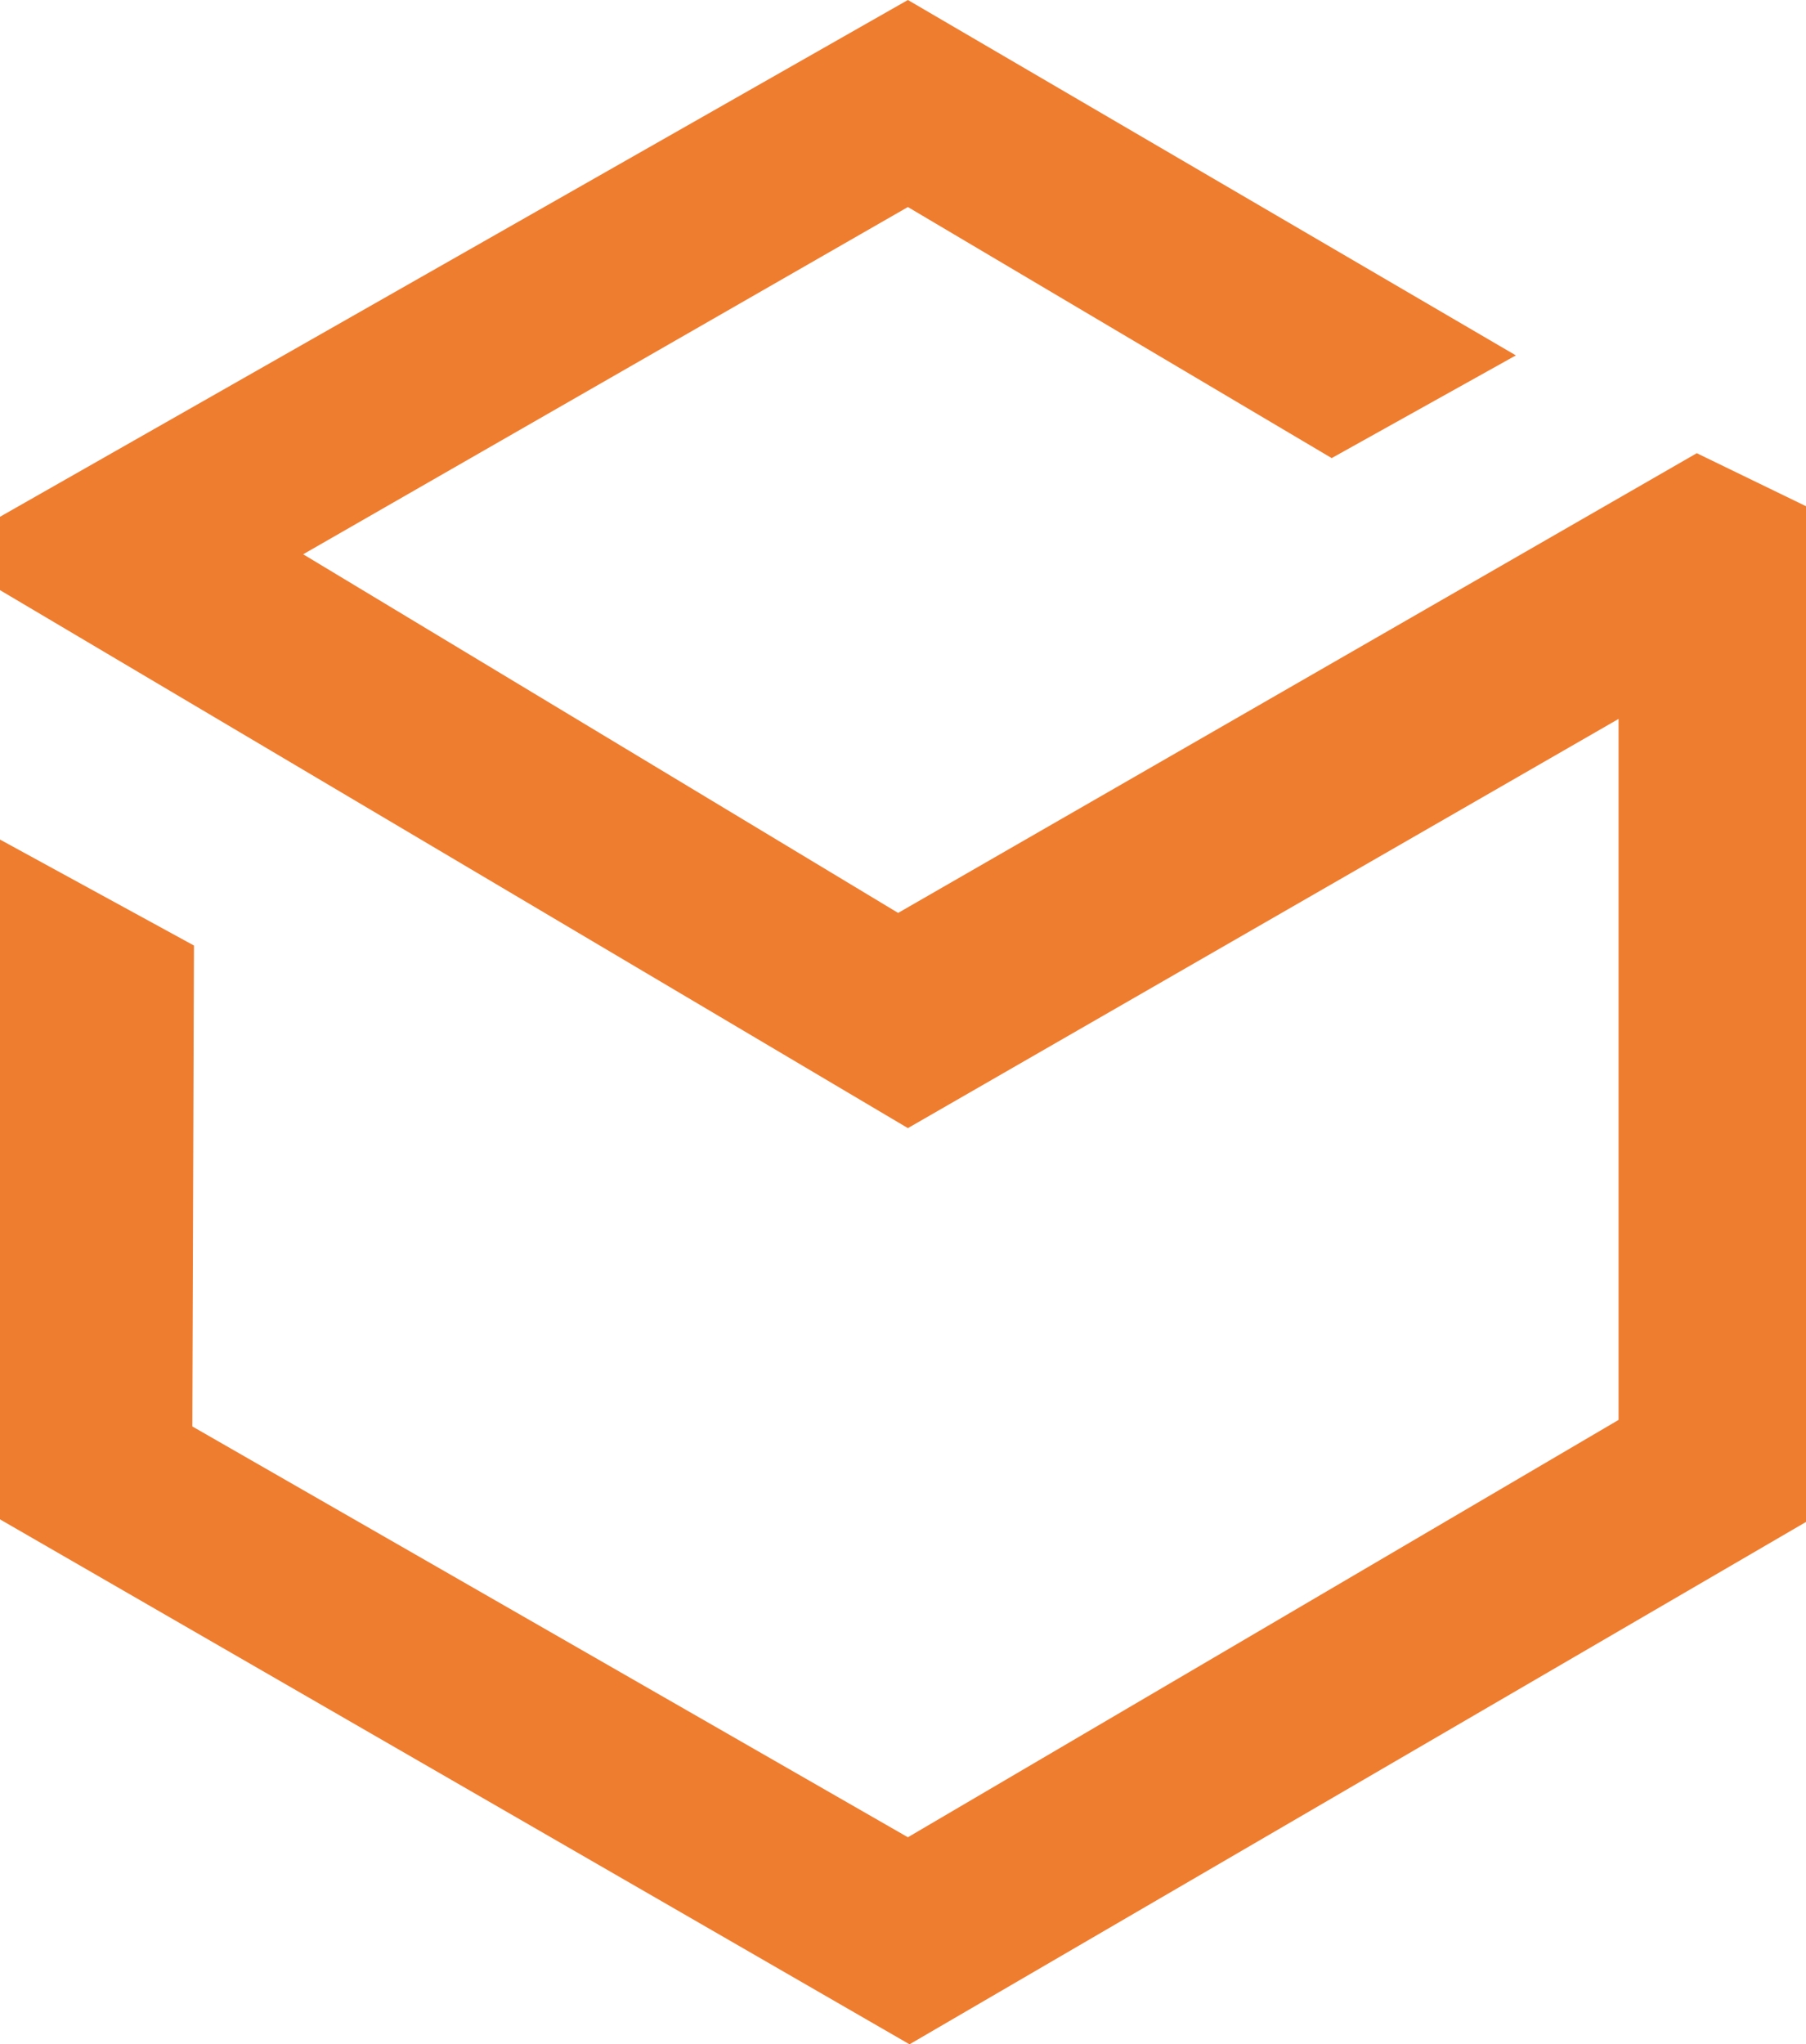
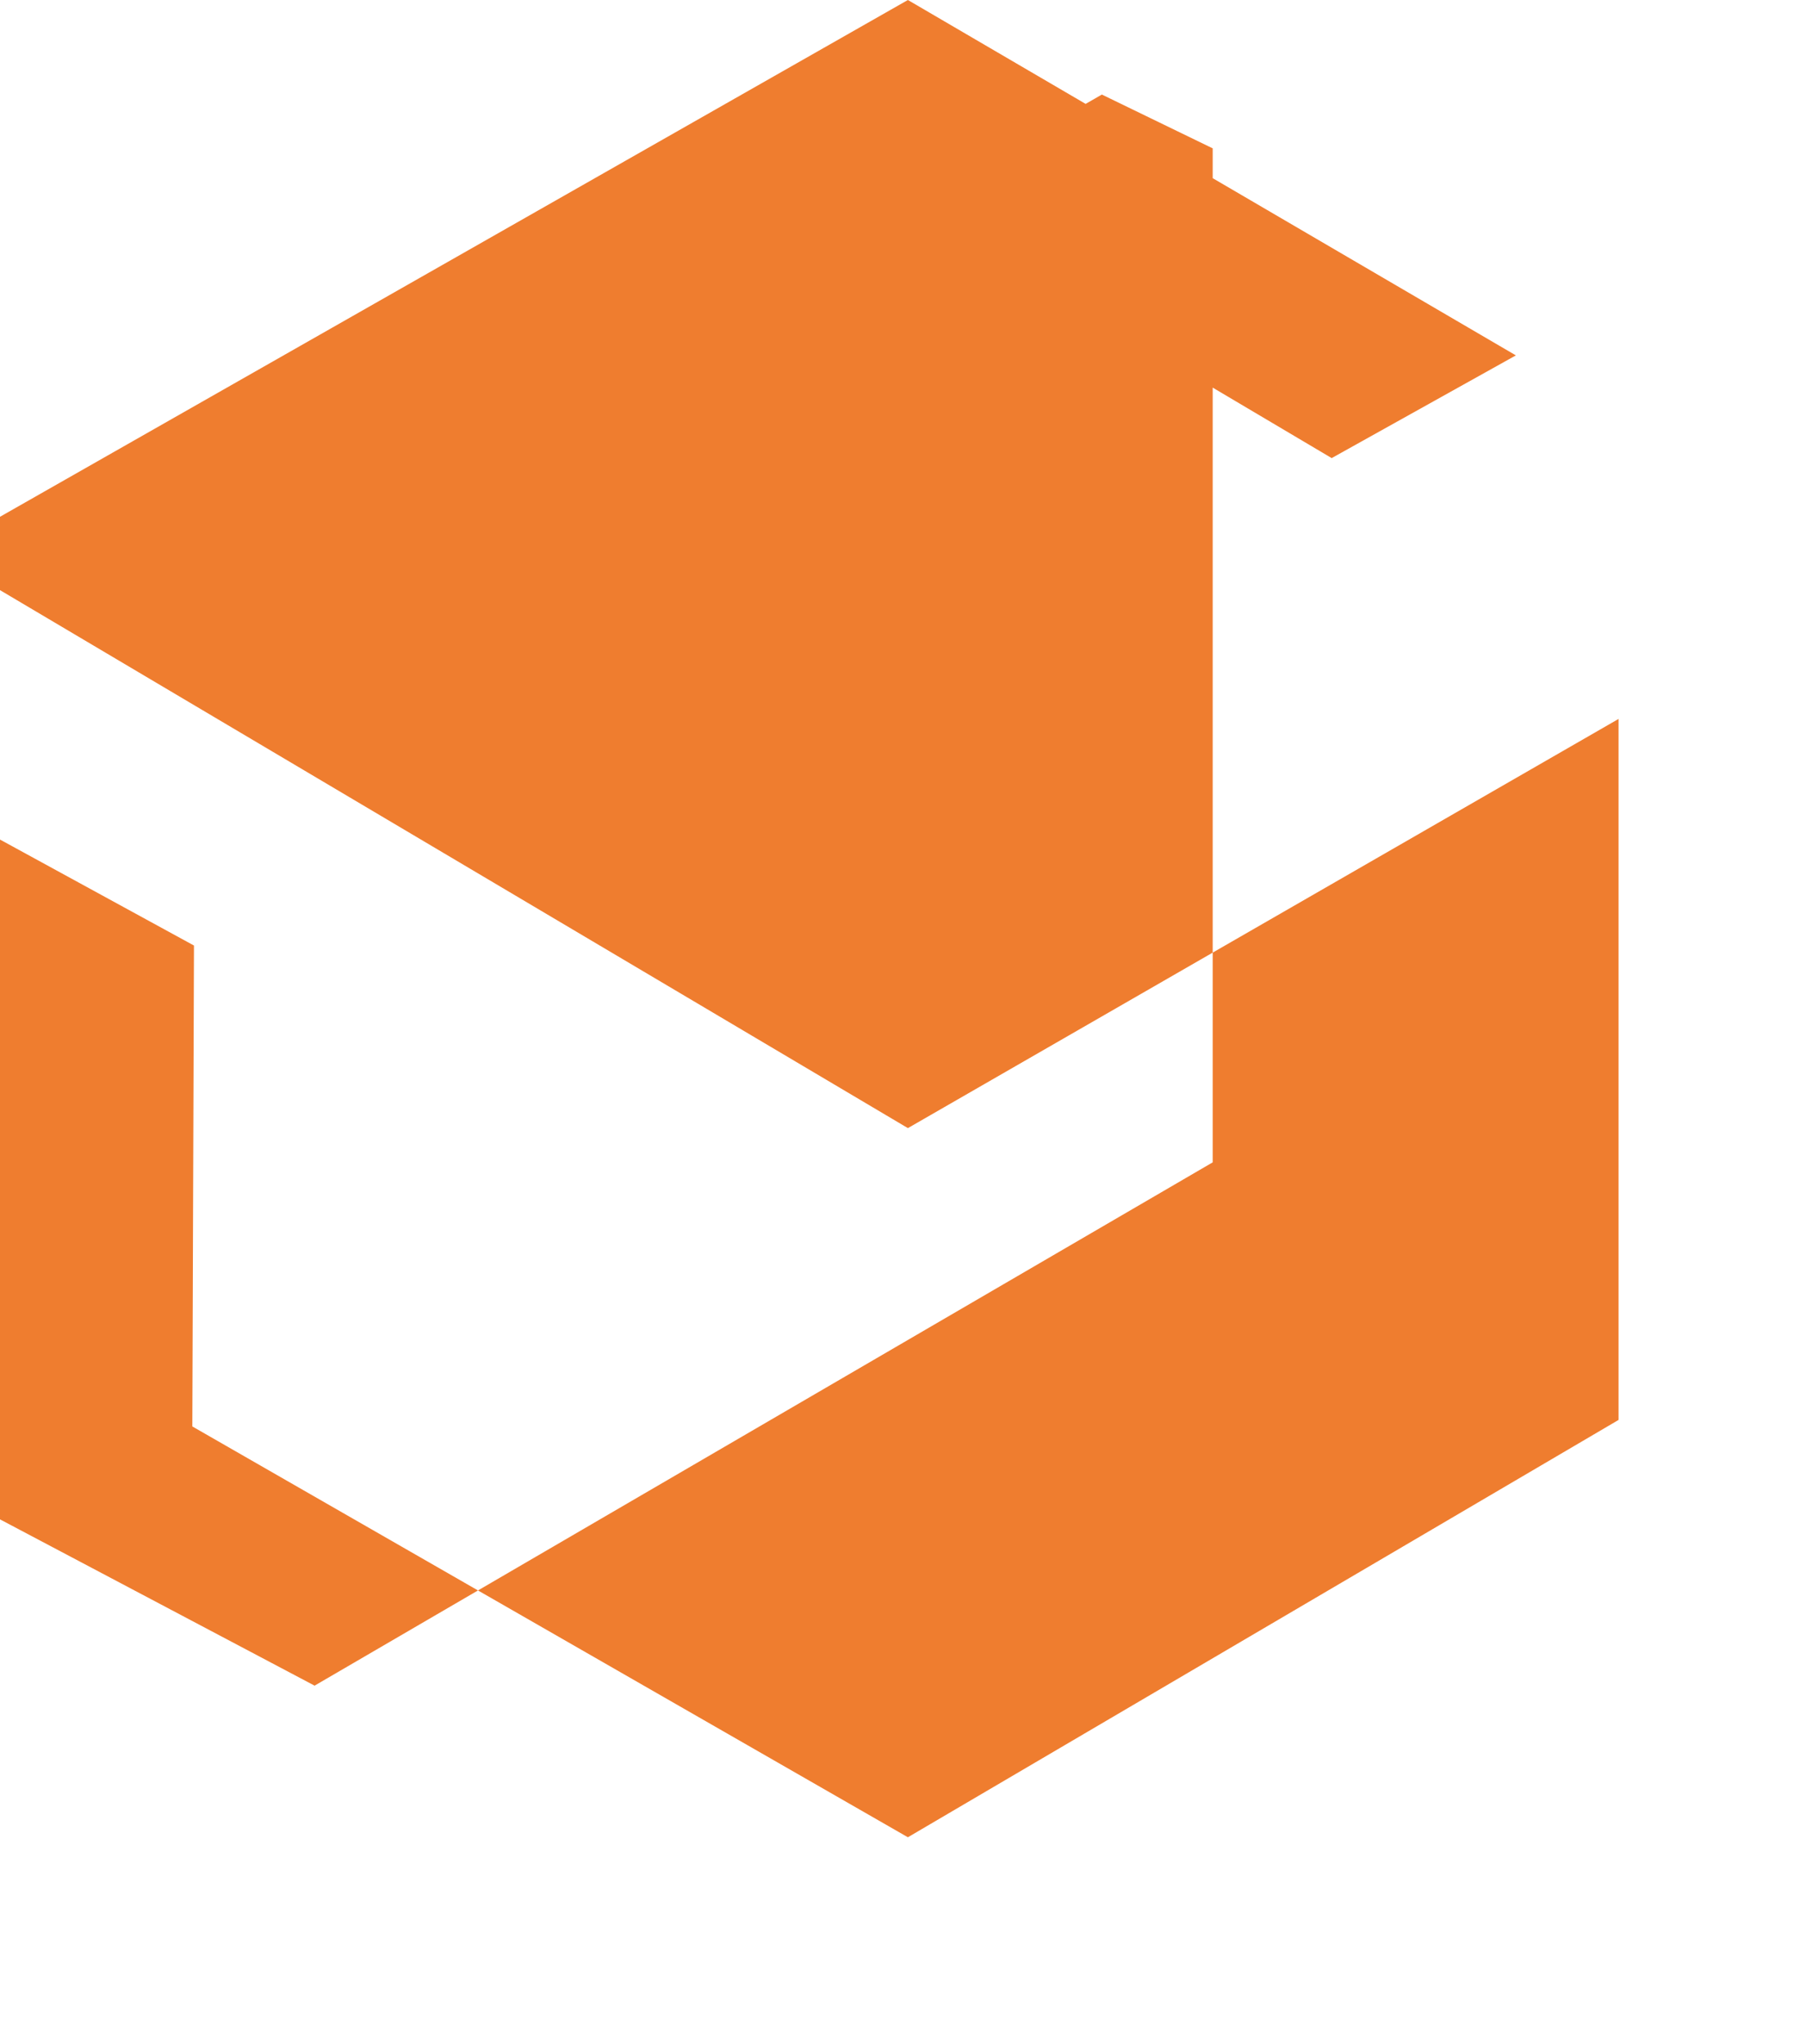
<svg xmlns="http://www.w3.org/2000/svg" version="1.1" x="0px" y="0px" viewBox="0 0 110.8 125.4" style="enable-background:new 0 0 110.8 125.4;" xml:space="preserve">
-   <path fill="#EF7D2F" d="M0,51.5L11.9,58l-0.1,29.5l43.9,25.2l43.6-25.6v-43L55.7,69.2L0,36.2v-4.5L55.7,0L93,21.8l-11.3,6.3l-26-15.4  L18.6,34l36.5,22l49-28.2l6.8,3.3v62.2l-55.1,32.1L0,93.2V51.5z" />
+   <path fill="#EF7D2F" d="M0,51.5L11.9,58l-0.1,29.5l43.9,25.2l43.6-25.6v-43L55.7,69.2L0,36.2v-4.5L55.7,0L93,21.8l-11.3,6.3l-26-15.4  L18.6,34l49-28.2l6.8,3.3v62.2l-55.1,32.1L0,93.2V51.5z" />
</svg>